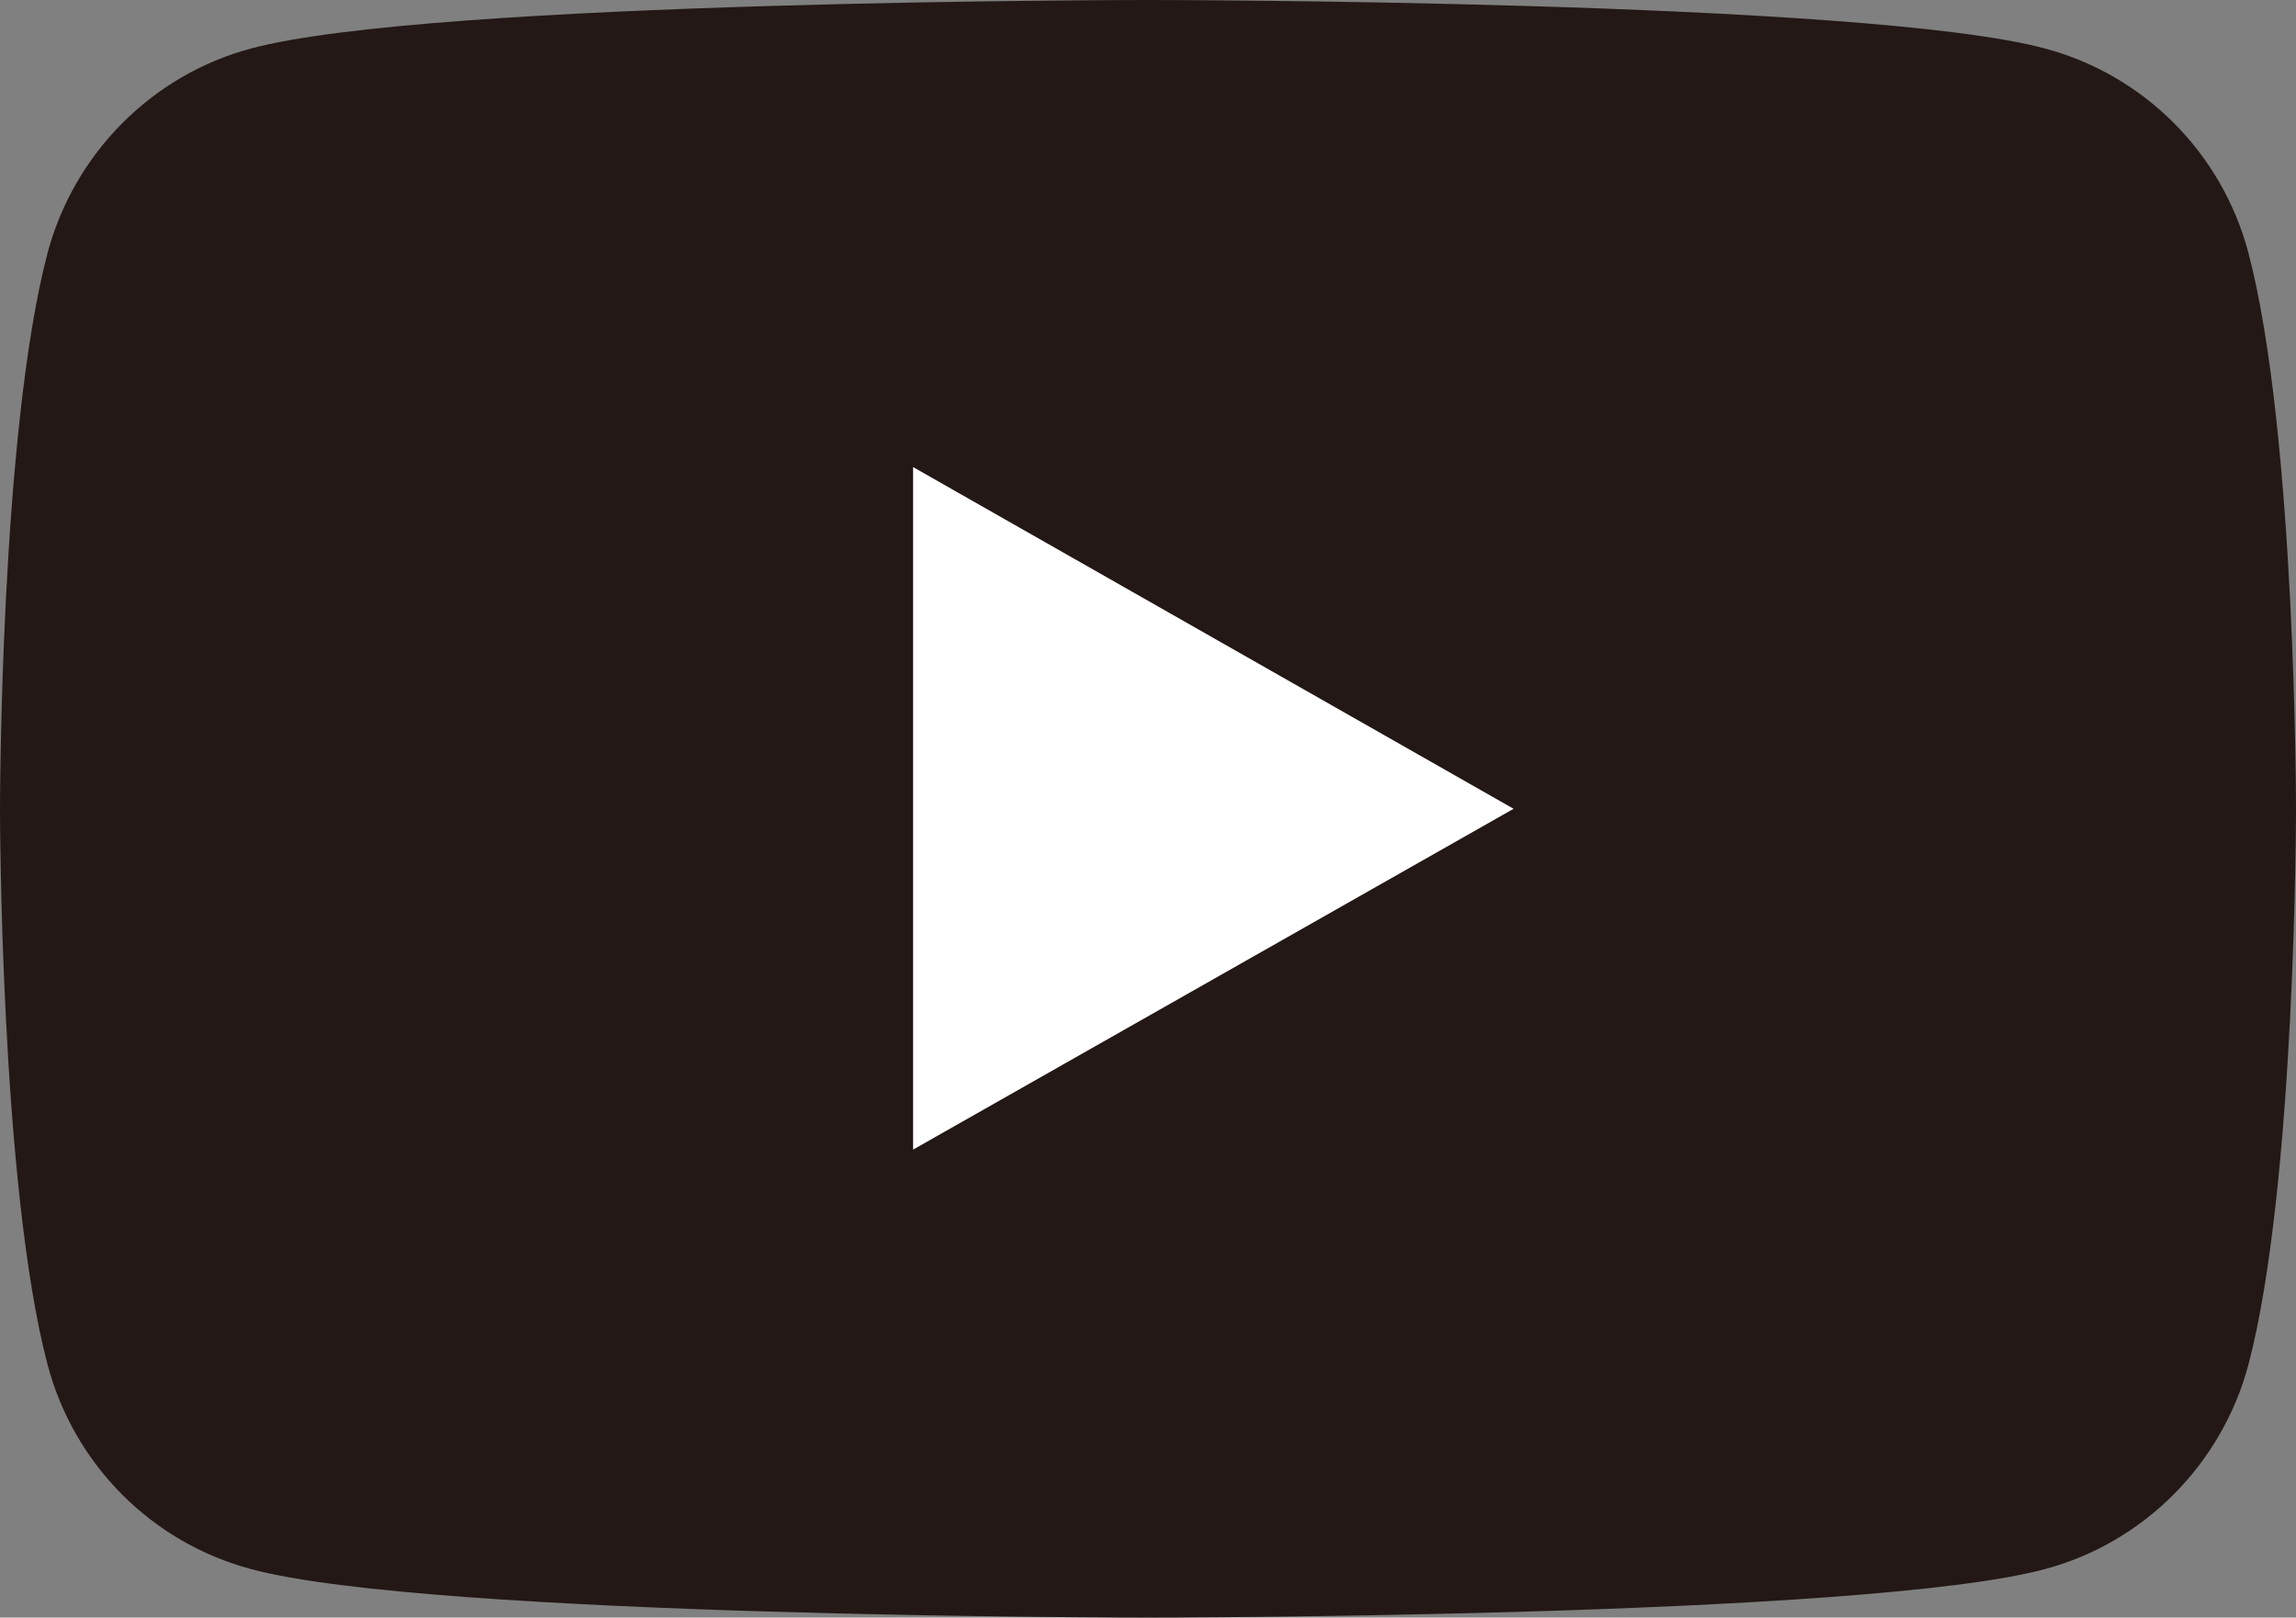
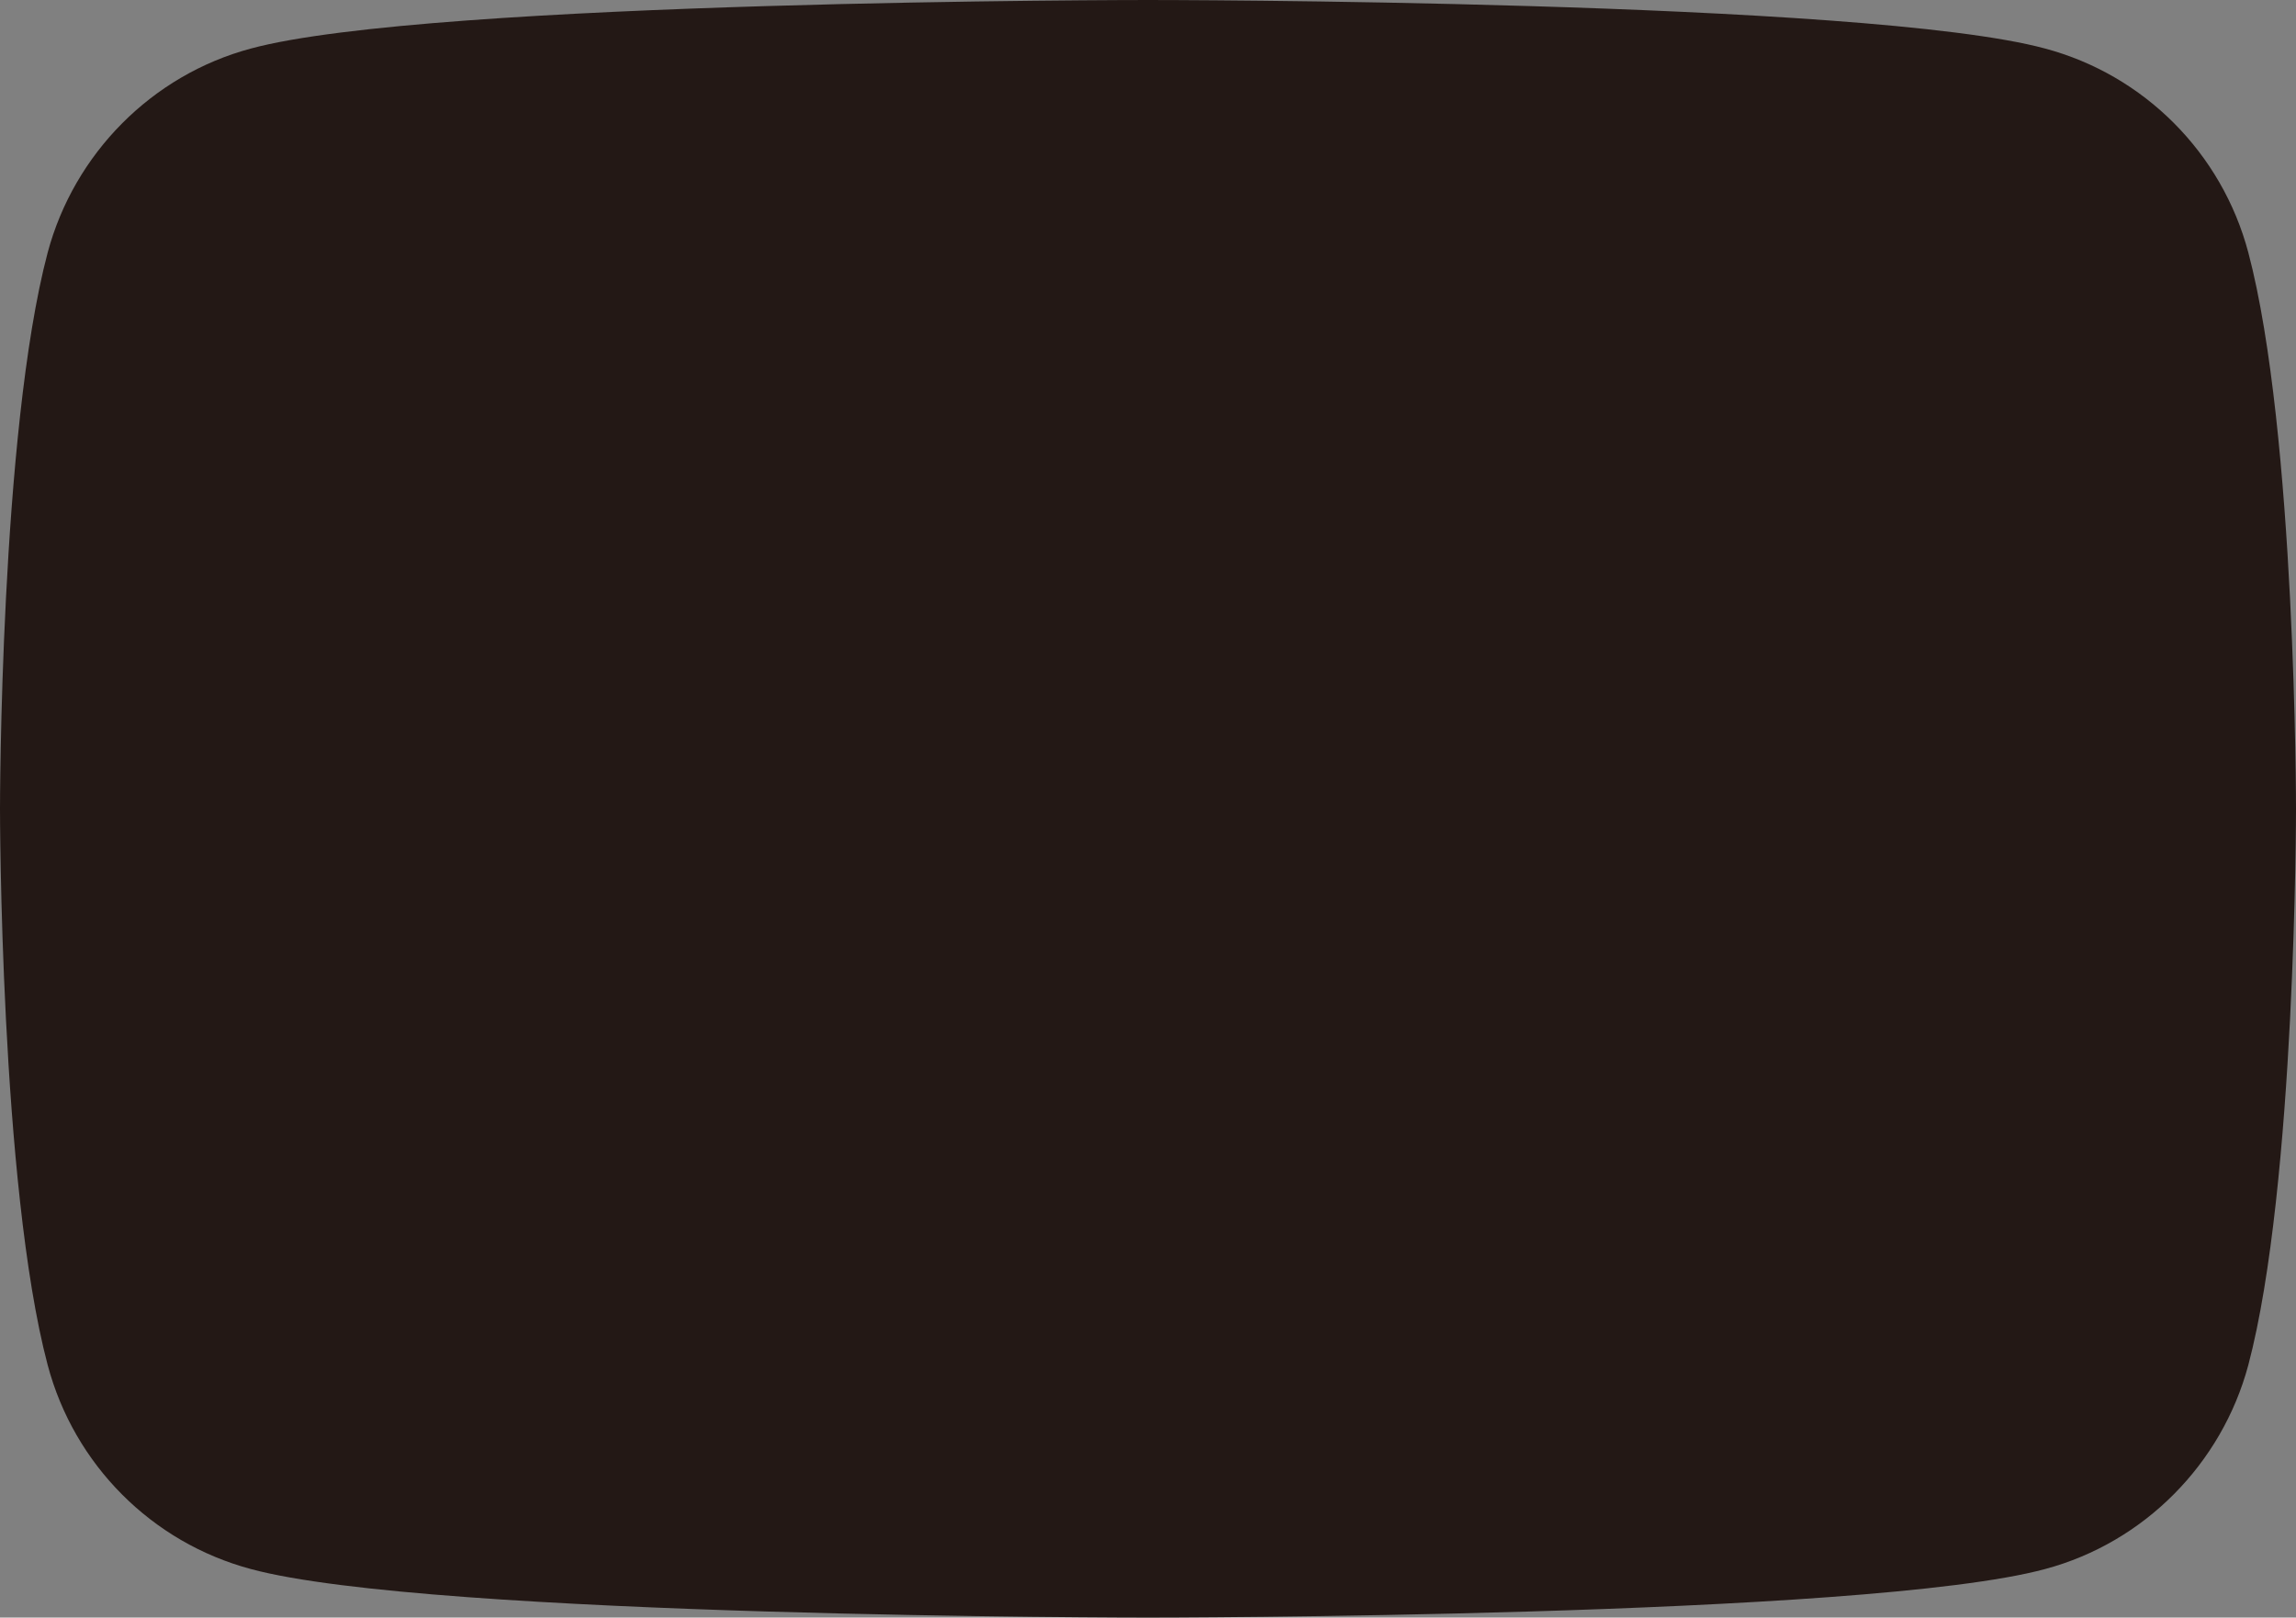
<svg xmlns="http://www.w3.org/2000/svg" version="1.1" id="レイヤー_1" x="0px" y="0px" viewBox="0 0 26 18.32" style="enable-background:new 0 0 26 18.32;" xml:space="preserve">
  <rect x="0" y="0" width="26" height="18.32" fill="#808080" stroke="none" />
  <style type="text/css">
	.st0{fill:#231815;}
	.st1{fill:#FFFFFF;}
</style>
  <g id="XMLID_184_">
    <path id="XMLID_182_" class="st0" d="M25.46,2.86c-0.3-1.13-1.18-2.01-2.3-2.31C21.13,0,13,0,13,0S4.87,0,2.84,0.55   c-1.12,0.3-2,1.19-2.3,2.31C0,4.9,0,9.16,0,9.16s0,4.26,0.54,6.3c0.3,1.13,1.18,2.01,2.3,2.31C4.87,18.32,13,18.32,13,18.32   s8.13,0,10.16-0.55c1.12-0.3,2-1.19,2.3-2.31C26,13.42,26,9.16,26,9.16S26,4.9,25.46,2.86z" />
-     <polygon id="XMLID_1355_" class="st1" points="10.34,13.02 17.14,9.16 10.34,5.29  " />
  </g>
</svg>